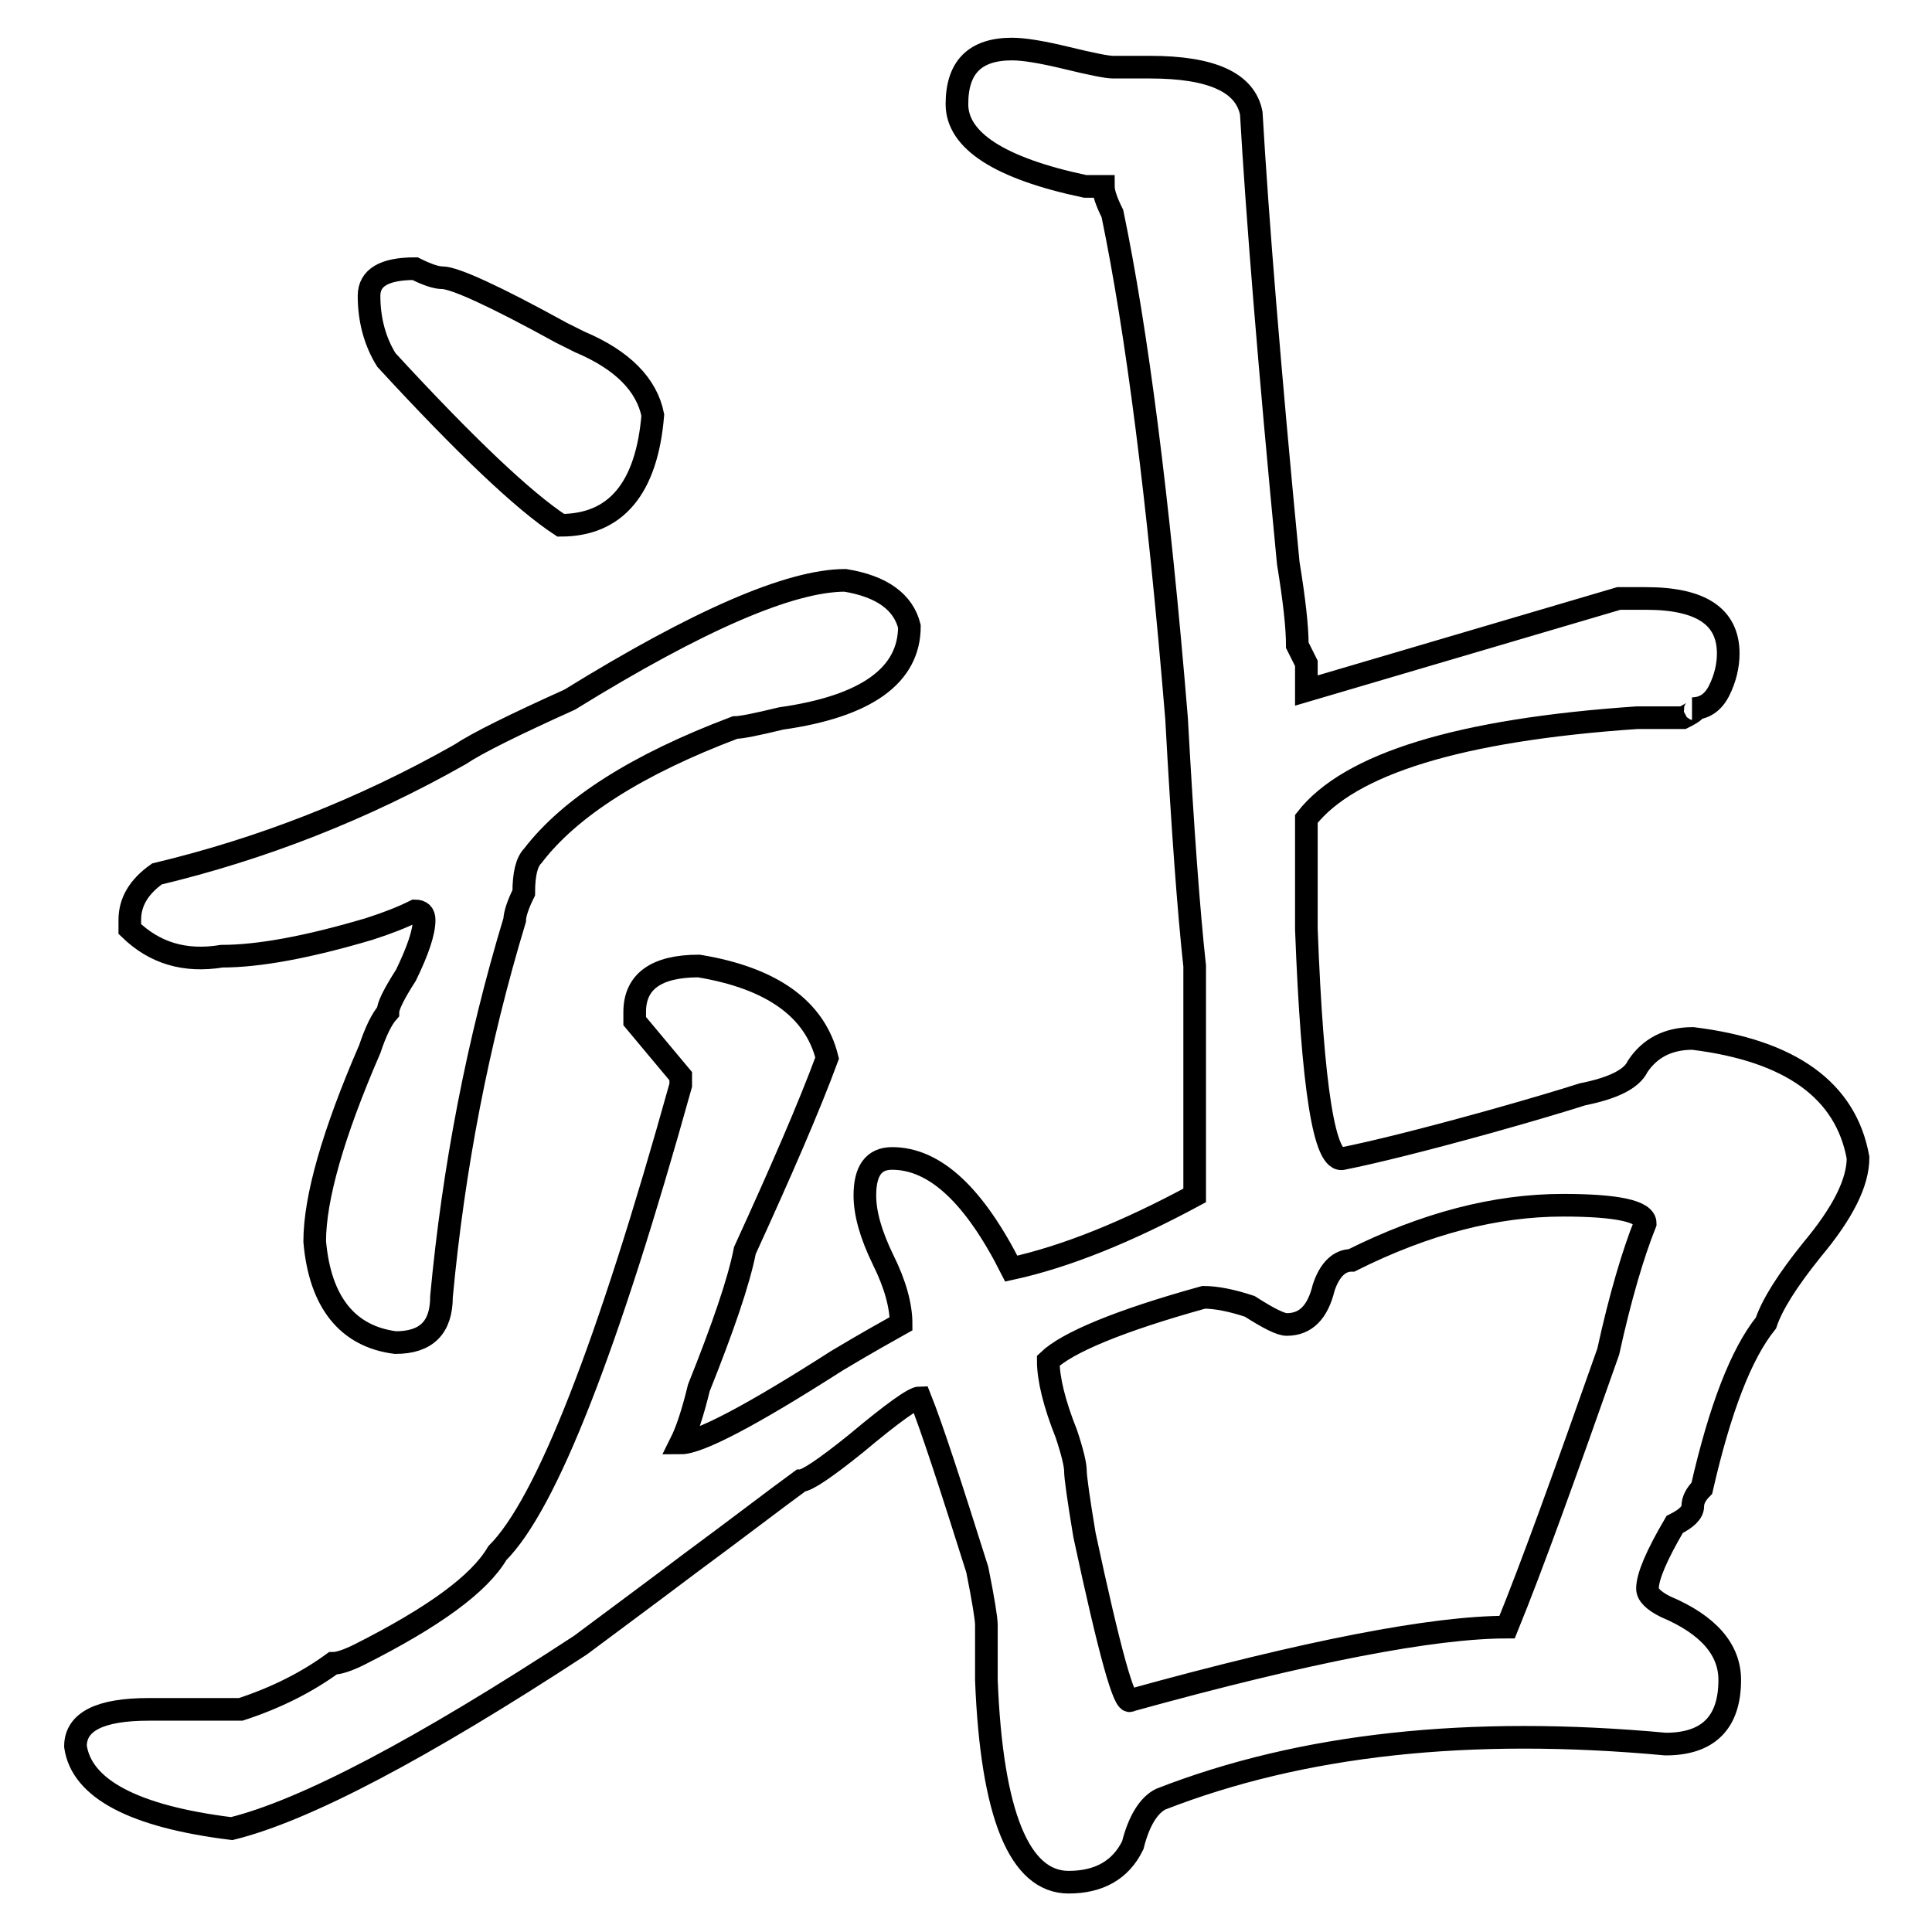
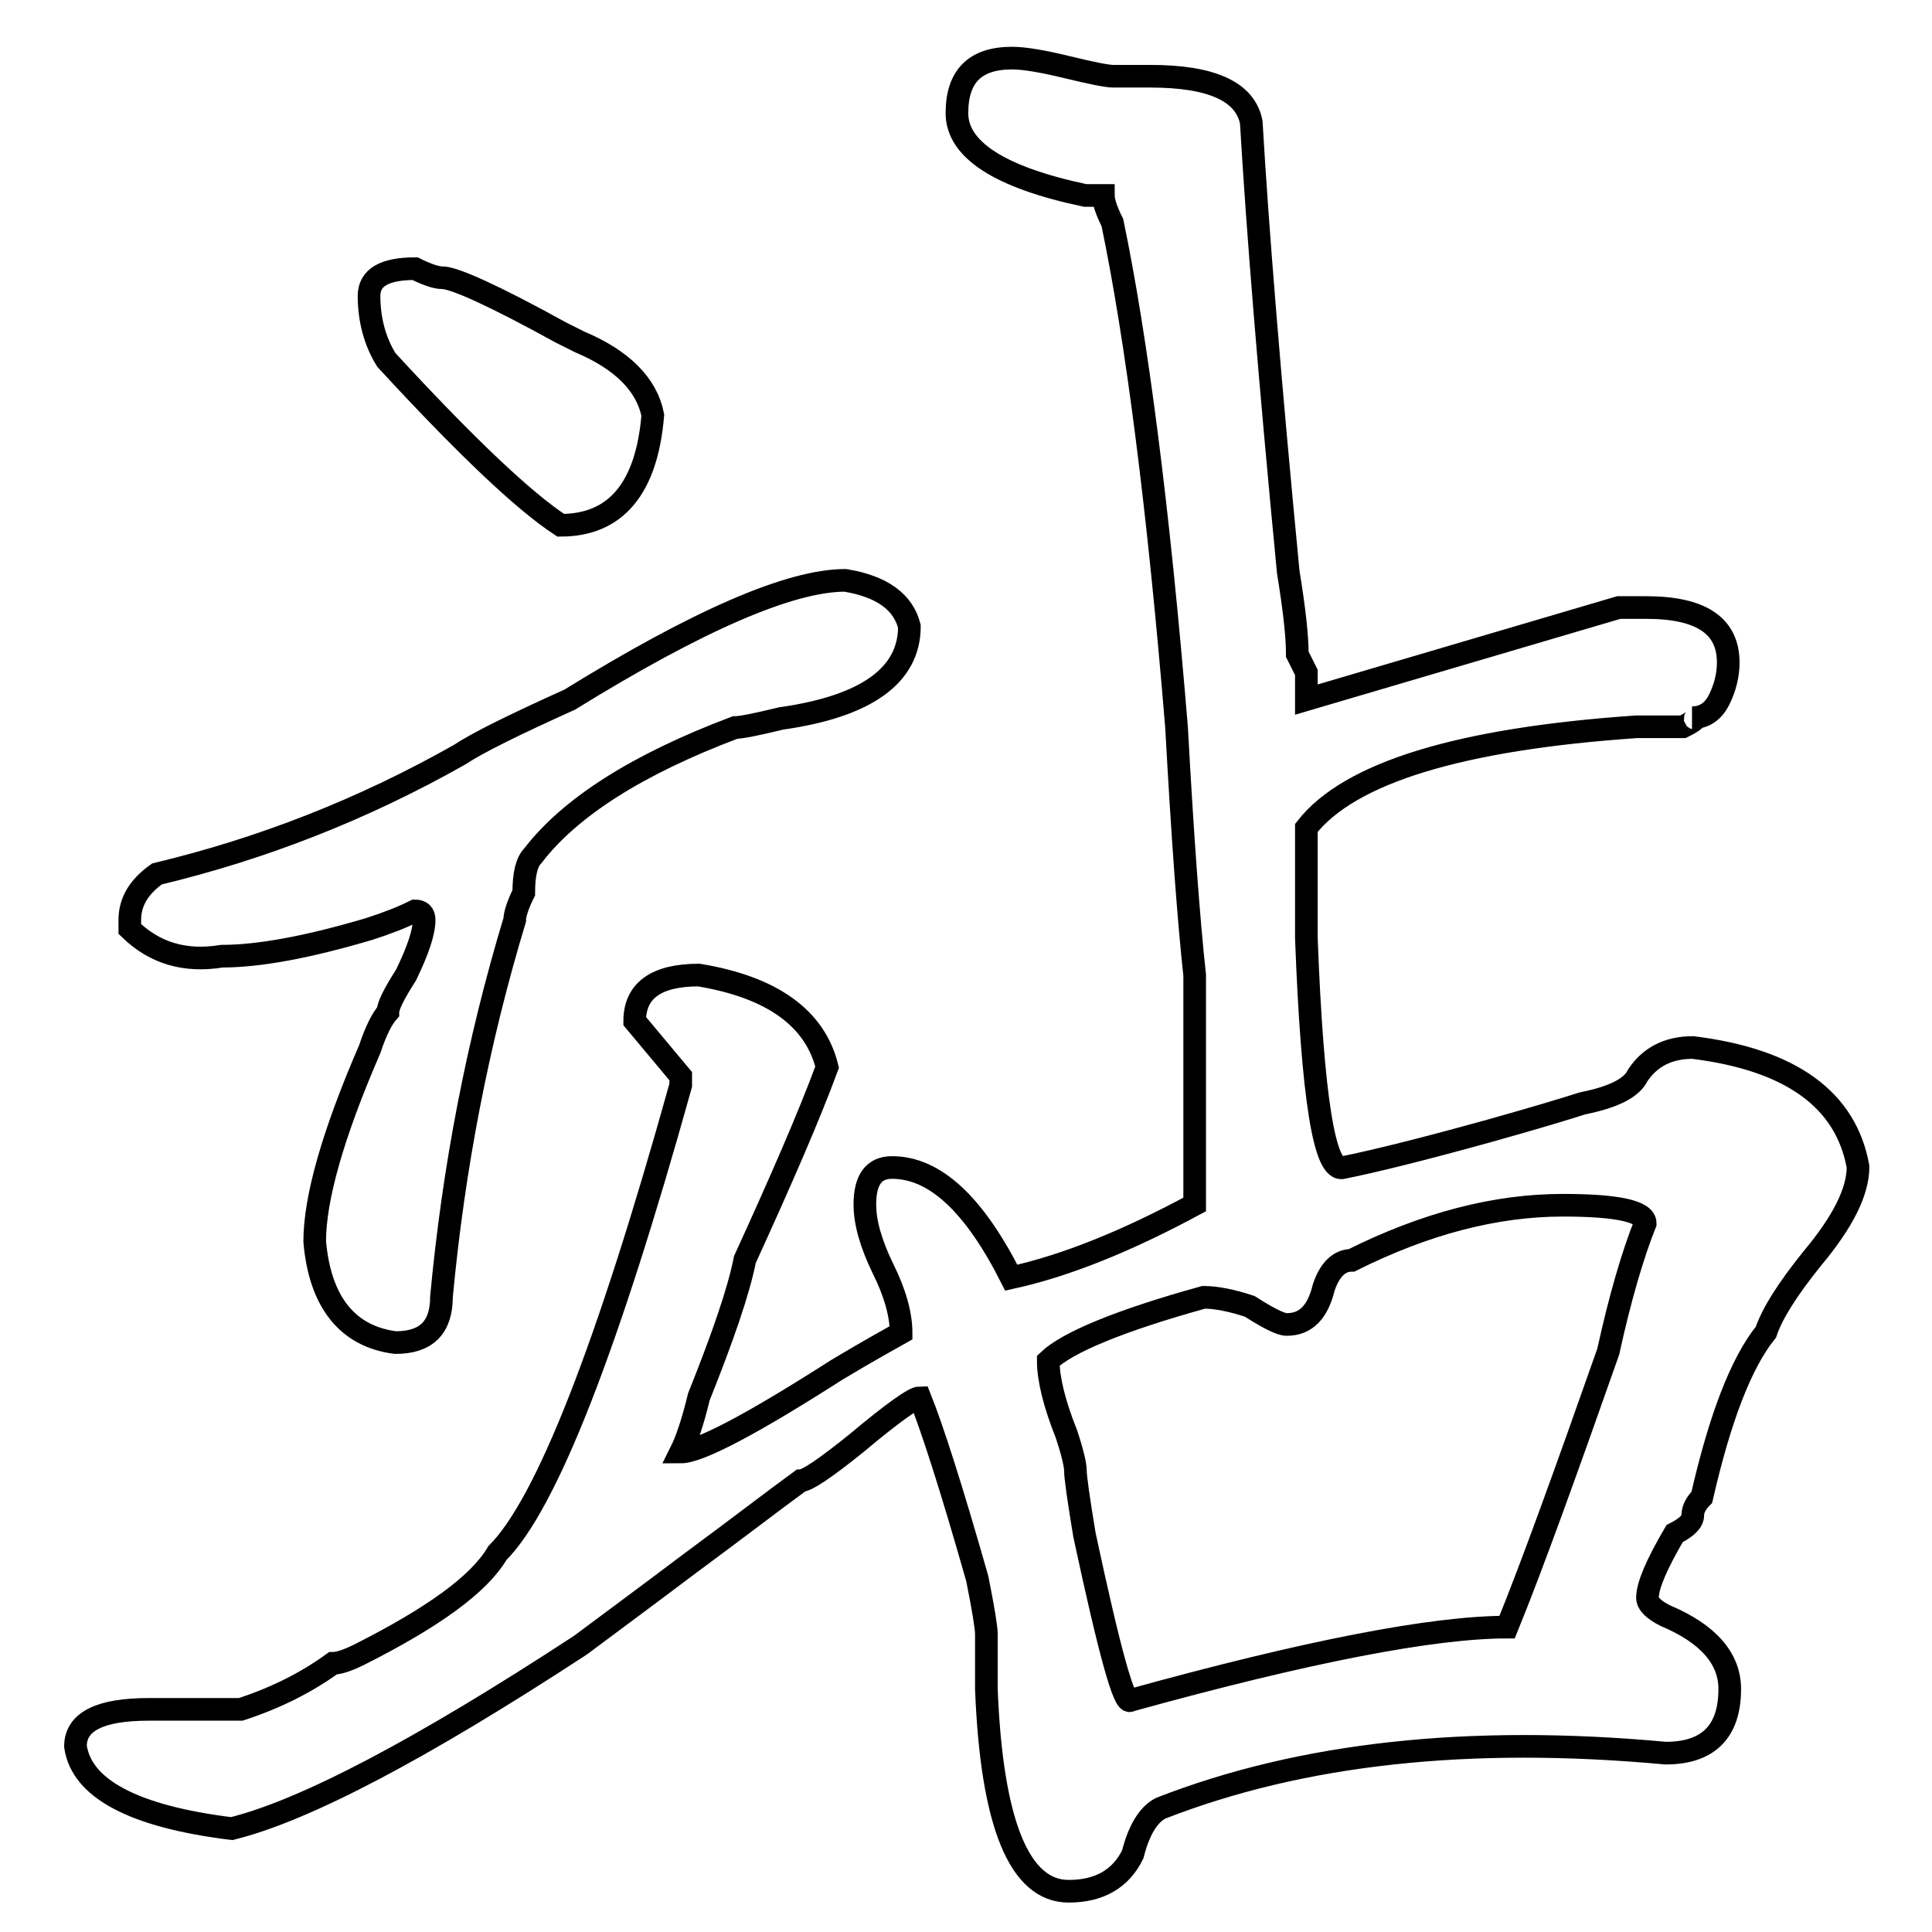
<svg xmlns="http://www.w3.org/2000/svg" version="1.1" x="0px" y="0px" viewBox="0 0 256 256" enable-background="new 0 0 256 256" xml:space="preserve">
  <g>
    <g>
-       <path stroke-width="3" fill-opacity="0" stroke="#000000" d="M121.9,185.2c-0.8,0-3.6,2-8.5,6.1c-4.1,3.3-6.5,4.9-7.3,4.9c-3.3,2.4-8.1,6.1-14.6,10.9c-6.5,4.9-11.4,8.5-14.6,10.9c-21.1,13.8-36.5,21.9-46.2,24.3c-13-1.6-19.9-5.3-20.7-10.9c0-3.3,3.3-4.9,9.7-4.9c4,0,8.1,0,12.2,0c4.9-1.6,8.9-3.7,12.2-6.1c0.8,0,2-0.4,3.6-1.2c9.7-4.9,15.8-9.3,18.2-13.4c6.5-6.5,14.6-27.2,24.3-62v-1.2l-6.1-7.3v-1.2c0-4,2.8-6.1,8.5-6.1c9.7,1.6,15.4,5.7,17,12.2c-2.4,6.5-6.1,15-10.9,25.5c-0.8,4.1-2.9,10.2-6.1,18.2c-0.8,3.3-1.6,5.7-2.4,7.3c2.4,0,9.3-3.6,20.7-10.9c4-2.4,6.9-4,8.5-4.9c0-2.4-0.8-5.3-2.4-8.5c-1.6-3.3-2.4-6.1-2.4-8.5c0-3.3,1.2-4.9,3.6-4.9c5.7,0,10.9,4.9,15.8,14.6c7.3-1.6,15.4-4.9,24.3-9.7c0-4,0-7.7,0-10.9c0-7.3,0-13.8,0-19.5c-0.8-7.3-1.6-18.2-2.4-32.8c-2.4-29.2-5.3-51.5-8.5-66.9c-0.8-1.6-1.2-2.8-1.2-3.6h-2.4c-11.4-2.4-17-6.1-17-10.9c0-4.9,2.4-7.3,7.3-7.3c1.6,0,4,0.4,7.3,1.2c3.3,0.8,5.3,1.2,6.1,1.2s2.4,0,4.9,0c8.1,0,12.6,2,13.4,6.1c0.8,13.8,2.4,33.7,4.9,59.6c0.8,4.9,1.2,8.5,1.2,10.9l1.2,2.4c0,1.6,0,2.9,0,3.6l41.4-12.2c1.6,0,2.8,0,3.6,0c7.3,0,10.9,2.4,10.9,7.3c0,1.6-0.4,3.3-1.2,4.9c-0.8,1.6-2,2.4-3.6,2.4c0.8,0,0.4,0.4-1.2,1.2c-1.6,0-3.6,0-6.1,0c-23.5,1.6-38.1,6.1-43.8,13.4c0,2.4,0,4.1,0,4.9c0,2.4,0,5.7,0,9.7c0.8,21.1,2.4,31.2,4.9,30.4c4-0.8,10.5-2.4,19.5-4.9c5.7-1.6,9.7-2.8,12.2-3.6c4-0.8,6.5-2,7.3-3.7c1.6-2.4,4-3.7,7.3-3.7c13,1.6,20.3,6.9,21.9,15.8c0,3.3-2,7.3-6.1,12.2c-3.3,4.1-5.3,7.3-6.1,9.7c-3.3,4.1-6.1,11.4-8.5,21.9c-0.8,0.8-1.2,1.6-1.2,2.4c0,0.8-0.8,1.6-2.4,2.4c-2.4,4.1-3.6,6.9-3.6,8.5c0,0.8,0.8,1.6,2.4,2.4c5.7,2.4,8.5,5.7,8.5,9.7c0,5.7-2.9,8.5-8.5,8.5c-26-2.4-48.2,0-66.9,7.3c-1.6,0.8-2.9,2.9-3.7,6.1c-1.6,3.3-4.5,4.9-8.5,4.9c-6.5,0-10.2-8.9-10.9-26.8c0-3.3,0-5.7,0-7.3c0-0.8-0.4-3.3-1.2-7.3C126,196.9,123.5,189.2,121.9,185.2z M41.7,164.5c0-5.7,2.4-14.2,7.3-25.5c0.8-2.4,1.6-4,2.4-4.9c0-0.8,0.8-2.4,2.4-4.9c1.6-3.3,2.4-5.7,2.4-7.3c0-0.8-0.4-1.2-1.2-1.2c-1.6,0.8-3.6,1.6-6.1,2.4c-8.1,2.4-14.6,3.6-19.5,3.6c-4.9,0.8-8.9-0.4-12.2-3.6v-1.2c0-2.4,1.2-4.4,3.6-6.1c13.8-3.3,27.2-8.5,40.1-15.8c2.4-1.6,7.3-4,14.6-7.3c17-10.5,29.2-15.8,36.5-15.8c4.9,0.8,7.7,2.9,8.5,6.1c0,6.5-5.7,10.6-17,12.2c-3.3,0.8-5.3,1.2-6.1,1.2c-13,4.9-21.9,10.6-26.8,17c-0.8,0.8-1.2,2.4-1.2,4.9c-0.8,1.6-1.2,2.9-1.2,3.6c-4.9,16.2-8.1,32.8-9.7,49.9c0,4.1-2,6.1-6.1,6.1C46.1,177.1,42.4,172.6,41.7,164.5z M48.9,39.2c0-2.4,2-3.6,6.1-3.6c1.6,0.8,2.8,1.2,3.6,1.2c1.6,0,6.9,2.4,15.8,7.3l2.4,1.2c5.7,2.4,8.9,5.7,9.7,9.7c-0.8,9.7-4.9,14.6-12.2,14.6c-4.9-3.2-12.6-10.5-23.1-21.9C49.7,45.3,48.9,42.4,48.9,39.2z M138.9,180.3c0,2.4,0.8,5.7,2.4,9.7c0.8,2.4,1.2,4.1,1.2,4.9c0,0.8,0.4,3.7,1.2,8.5c3.3,15.4,5.3,22.7,6.1,21.9c23.5-6.5,40.1-9.7,49.9-9.7c3.3-8.1,7.7-20.3,13.4-36.5c1.6-7.3,3.3-13,4.9-17c0-1.6-3.7-2.4-10.9-2.4c-8.9,0-18.2,2.4-28,7.3c-1.6,0-2.9,1.2-3.7,3.6c-0.8,3.3-2.4,4.9-4.9,4.9c-0.8,0-2.4-0.8-4.9-2.4c-2.4-0.8-4.5-1.2-6.1-1.2C148.3,175,141.4,177.9,138.9,180.3z" />
+       <path stroke-width="3" fill-opacity="0" stroke="#000000" d="M121.9,185.2c-0.8,0-3.6,2-8.5,6.1c-4.1,3.3-6.5,4.9-7.3,4.9c-3.3,2.4-8.1,6.1-14.6,10.9c-6.5,4.9-11.4,8.5-14.6,10.9c-21.1,13.8-36.5,21.9-46.2,24.3c-13-1.6-19.9-5.3-20.7-10.9c0-3.3,3.3-4.9,9.7-4.9c4,0,8.1,0,12.2,0c4.9-1.6,8.9-3.7,12.2-6.1c0.8,0,2-0.4,3.6-1.2c9.7-4.9,15.8-9.3,18.2-13.4c6.5-6.5,14.6-27.2,24.3-62v-1.2l-6.1-7.3c0-4,2.8-6.1,8.5-6.1c9.7,1.6,15.4,5.7,17,12.2c-2.4,6.5-6.1,15-10.9,25.5c-0.8,4.1-2.9,10.2-6.1,18.2c-0.8,3.3-1.6,5.7-2.4,7.3c2.4,0,9.3-3.6,20.7-10.9c4-2.4,6.9-4,8.5-4.9c0-2.4-0.8-5.3-2.4-8.5c-1.6-3.3-2.4-6.1-2.4-8.5c0-3.3,1.2-4.9,3.6-4.9c5.7,0,10.9,4.9,15.8,14.6c7.3-1.6,15.4-4.9,24.3-9.7c0-4,0-7.7,0-10.9c0-7.3,0-13.8,0-19.5c-0.8-7.3-1.6-18.2-2.4-32.8c-2.4-29.2-5.3-51.5-8.5-66.9c-0.8-1.6-1.2-2.8-1.2-3.6h-2.4c-11.4-2.4-17-6.1-17-10.9c0-4.9,2.4-7.3,7.3-7.3c1.6,0,4,0.4,7.3,1.2c3.3,0.8,5.3,1.2,6.1,1.2s2.4,0,4.9,0c8.1,0,12.6,2,13.4,6.1c0.8,13.8,2.4,33.7,4.9,59.6c0.8,4.9,1.2,8.5,1.2,10.9l1.2,2.4c0,1.6,0,2.9,0,3.6l41.4-12.2c1.6,0,2.8,0,3.6,0c7.3,0,10.9,2.4,10.9,7.3c0,1.6-0.4,3.3-1.2,4.9c-0.8,1.6-2,2.4-3.6,2.4c0.8,0,0.4,0.4-1.2,1.2c-1.6,0-3.6,0-6.1,0c-23.5,1.6-38.1,6.1-43.8,13.4c0,2.4,0,4.1,0,4.9c0,2.4,0,5.7,0,9.7c0.8,21.1,2.4,31.2,4.9,30.4c4-0.8,10.5-2.4,19.5-4.9c5.7-1.6,9.7-2.8,12.2-3.6c4-0.8,6.5-2,7.3-3.7c1.6-2.4,4-3.7,7.3-3.7c13,1.6,20.3,6.9,21.9,15.8c0,3.3-2,7.3-6.1,12.2c-3.3,4.1-5.3,7.3-6.1,9.7c-3.3,4.1-6.1,11.4-8.5,21.9c-0.8,0.8-1.2,1.6-1.2,2.4c0,0.8-0.8,1.6-2.4,2.4c-2.4,4.1-3.6,6.9-3.6,8.5c0,0.8,0.8,1.6,2.4,2.4c5.7,2.4,8.5,5.7,8.5,9.7c0,5.7-2.9,8.5-8.5,8.5c-26-2.4-48.2,0-66.9,7.3c-1.6,0.8-2.9,2.9-3.7,6.1c-1.6,3.3-4.5,4.9-8.5,4.9c-6.5,0-10.2-8.9-10.9-26.8c0-3.3,0-5.7,0-7.3c0-0.8-0.4-3.3-1.2-7.3C126,196.9,123.5,189.2,121.9,185.2z M41.7,164.5c0-5.7,2.4-14.2,7.3-25.5c0.8-2.4,1.6-4,2.4-4.9c0-0.8,0.8-2.4,2.4-4.9c1.6-3.3,2.4-5.7,2.4-7.3c0-0.8-0.4-1.2-1.2-1.2c-1.6,0.8-3.6,1.6-6.1,2.4c-8.1,2.4-14.6,3.6-19.5,3.6c-4.9,0.8-8.9-0.4-12.2-3.6v-1.2c0-2.4,1.2-4.4,3.6-6.1c13.8-3.3,27.2-8.5,40.1-15.8c2.4-1.6,7.3-4,14.6-7.3c17-10.5,29.2-15.8,36.5-15.8c4.9,0.8,7.7,2.9,8.5,6.1c0,6.5-5.7,10.6-17,12.2c-3.3,0.8-5.3,1.2-6.1,1.2c-13,4.9-21.9,10.6-26.8,17c-0.8,0.8-1.2,2.4-1.2,4.9c-0.8,1.6-1.2,2.9-1.2,3.6c-4.9,16.2-8.1,32.8-9.7,49.9c0,4.1-2,6.1-6.1,6.1C46.1,177.1,42.4,172.6,41.7,164.5z M48.9,39.2c0-2.4,2-3.6,6.1-3.6c1.6,0.8,2.8,1.2,3.6,1.2c1.6,0,6.9,2.4,15.8,7.3l2.4,1.2c5.7,2.4,8.9,5.7,9.7,9.7c-0.8,9.7-4.9,14.6-12.2,14.6c-4.9-3.2-12.6-10.5-23.1-21.9C49.7,45.3,48.9,42.4,48.9,39.2z M138.9,180.3c0,2.4,0.8,5.7,2.4,9.7c0.8,2.4,1.2,4.1,1.2,4.9c0,0.8,0.4,3.7,1.2,8.5c3.3,15.4,5.3,22.7,6.1,21.9c23.5-6.5,40.1-9.7,49.9-9.7c3.3-8.1,7.7-20.3,13.4-36.5c1.6-7.3,3.3-13,4.9-17c0-1.6-3.7-2.4-10.9-2.4c-8.9,0-18.2,2.4-28,7.3c-1.6,0-2.9,1.2-3.7,3.6c-0.8,3.3-2.4,4.9-4.9,4.9c-0.8,0-2.4-0.8-4.9-2.4c-2.4-0.8-4.5-1.2-6.1-1.2C148.3,175,141.4,177.9,138.9,180.3z" />
    </g>
  </g>
</svg>